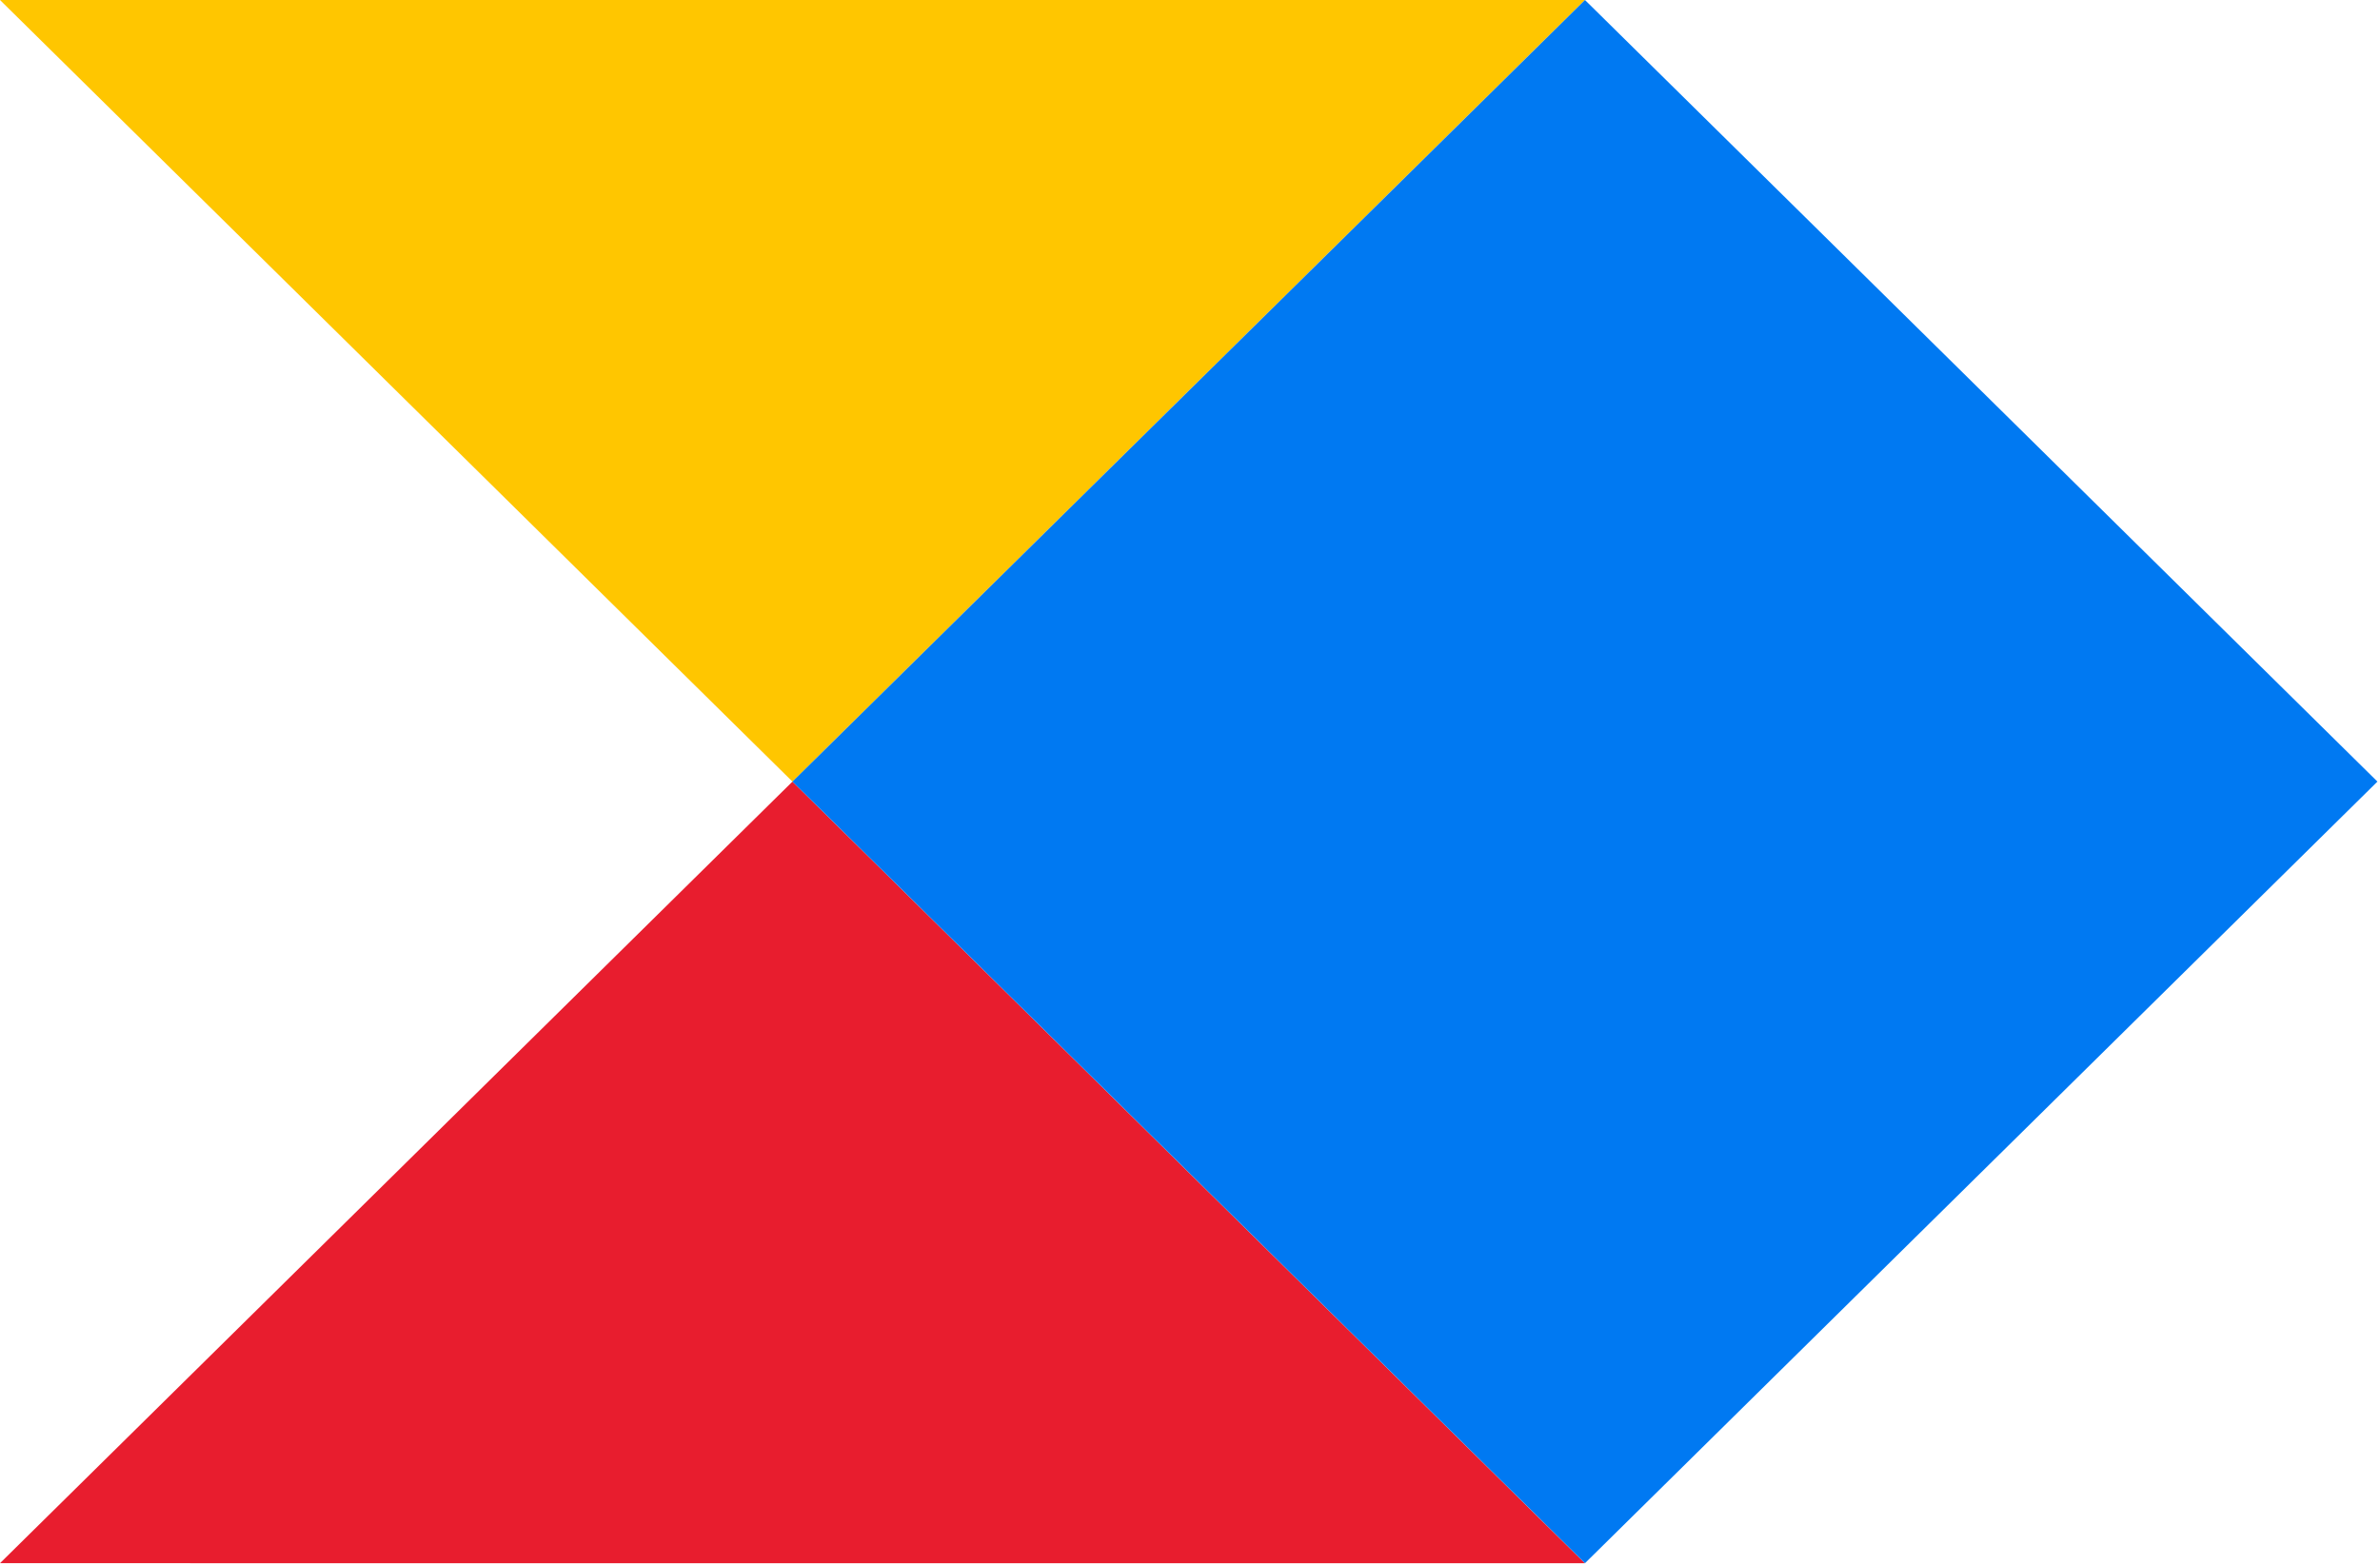
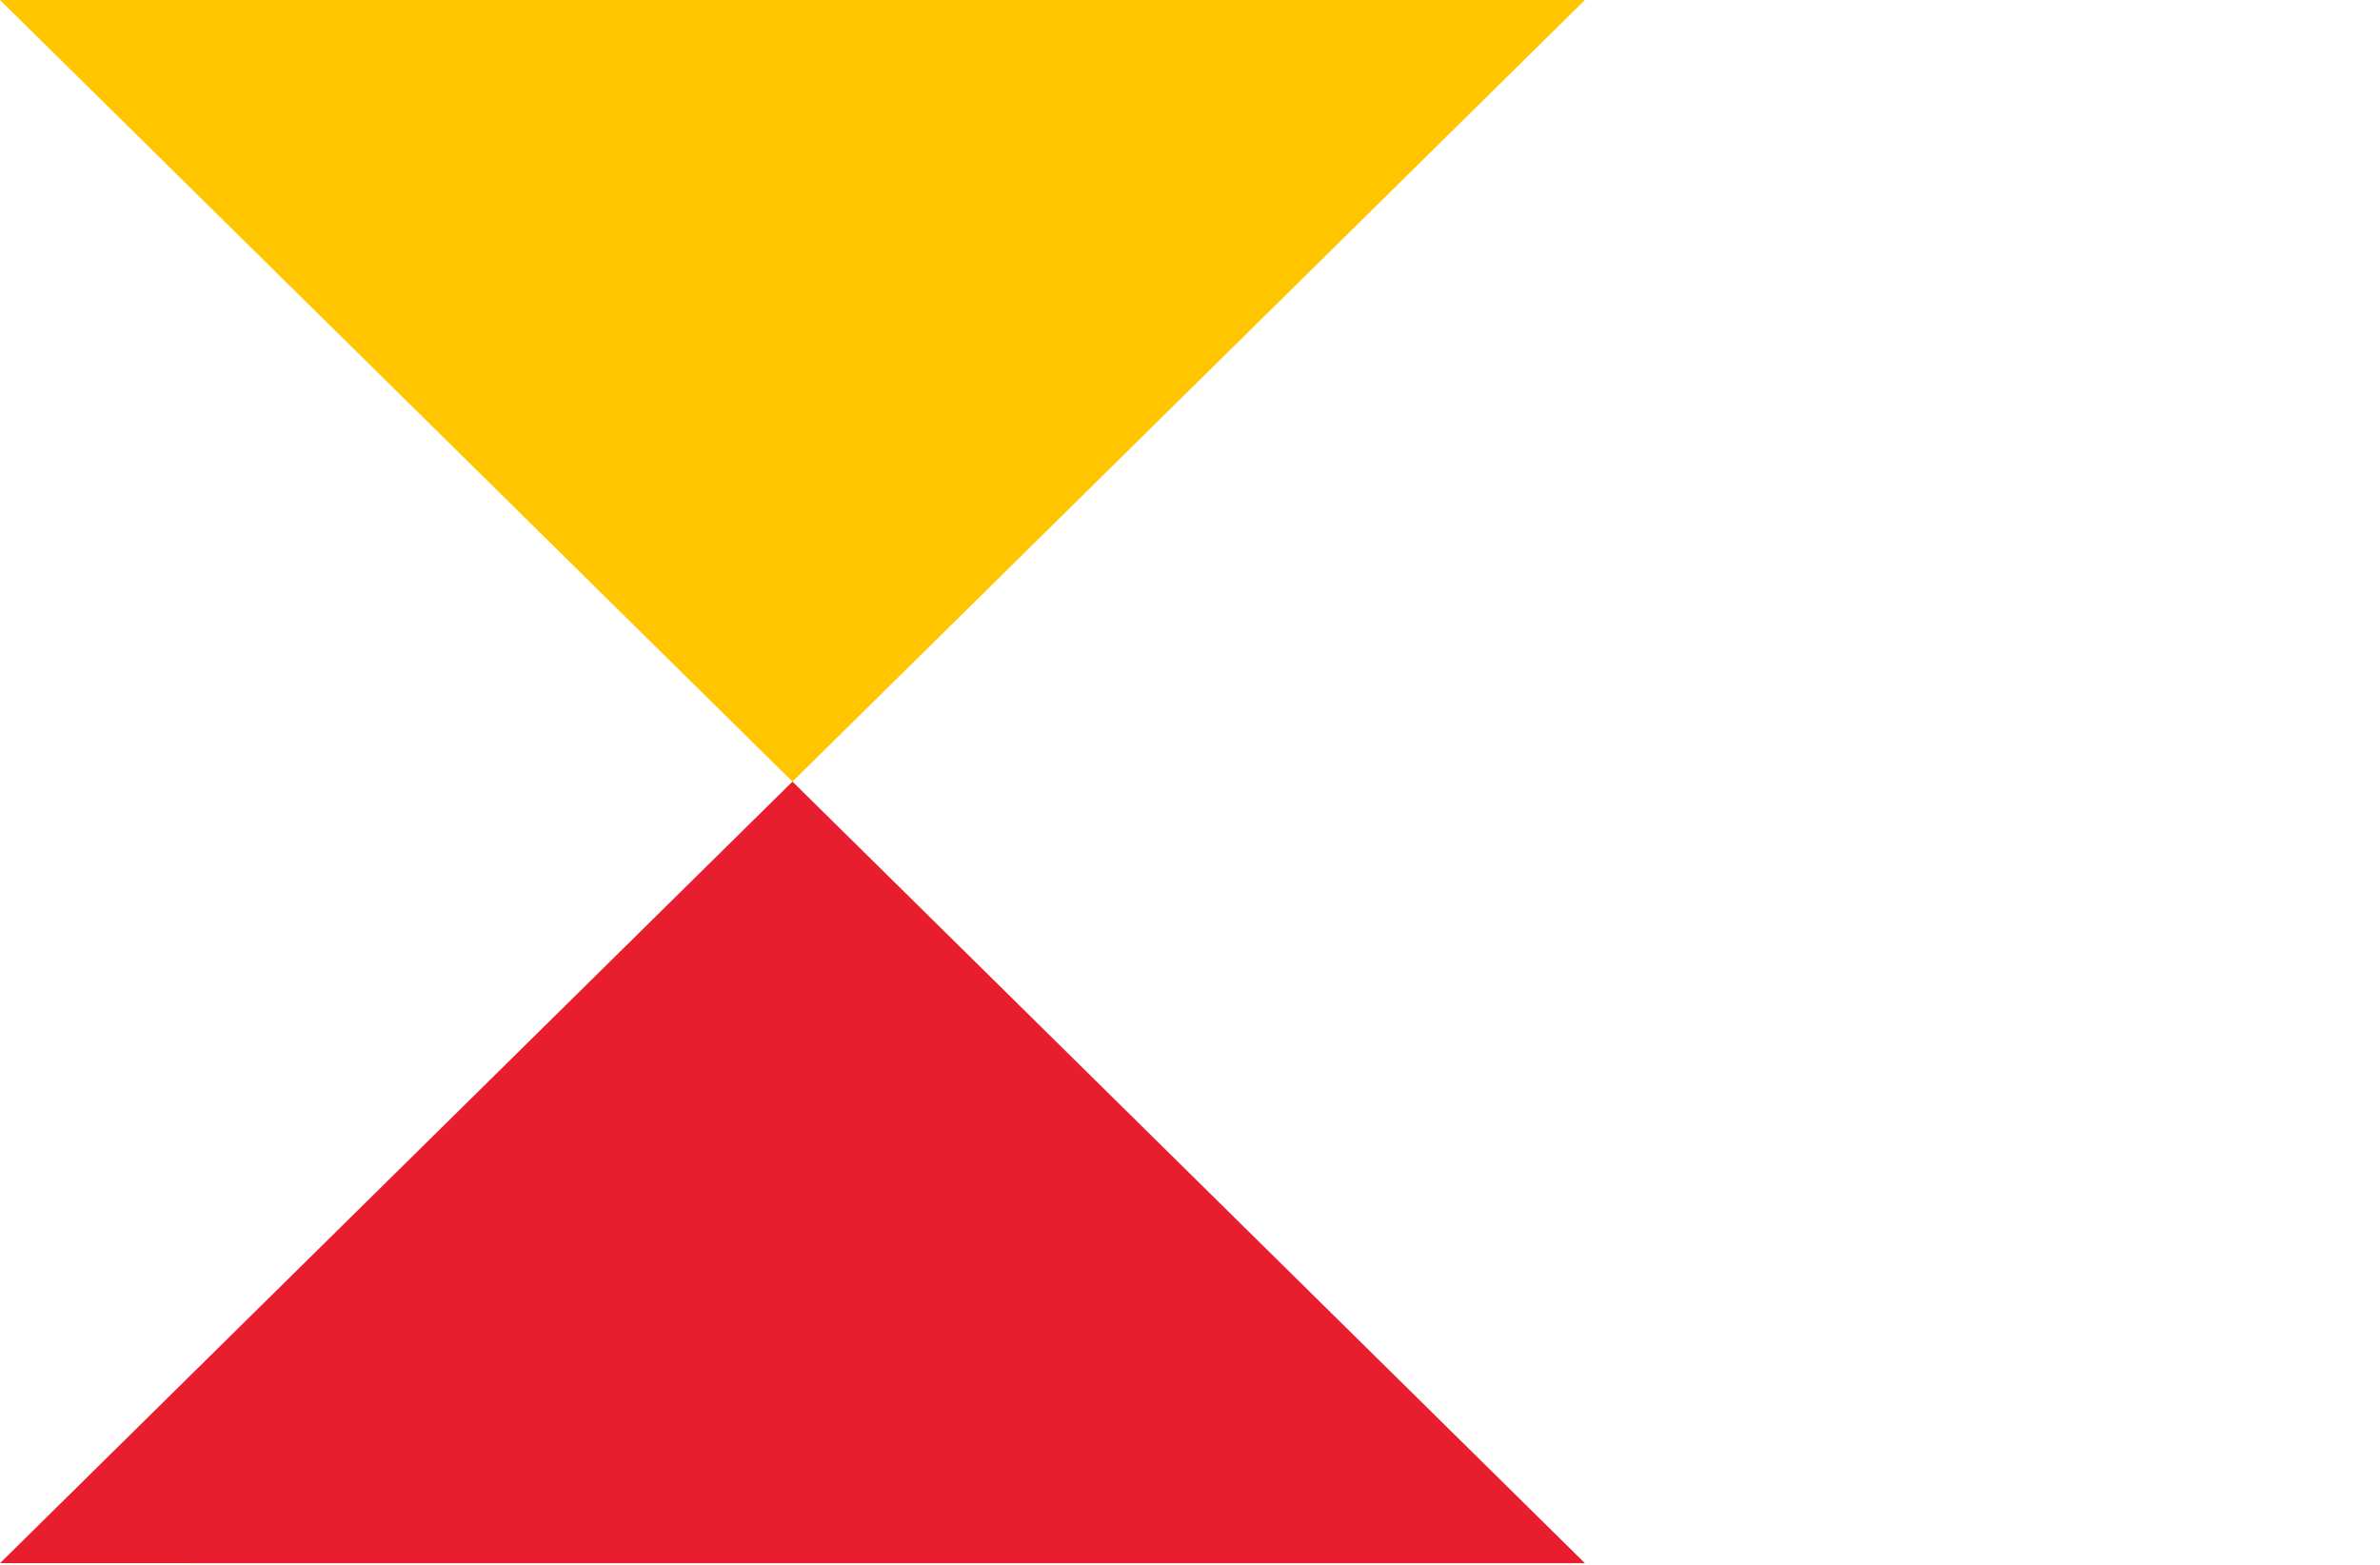
<svg xmlns="http://www.w3.org/2000/svg" width="885" height="582" viewBox="0 0 885 582" fill="none">
  <path d="M294.675 290.652L589.351 581.309L0 581.302L294.675 290.652Z" fill="#E81D2E" />
-   <path d="M0 0.003L294.675 290.652L589.351 0.003H0Z" fill="#FFC600" />
-   <path d="M294.676 290.651L589.371 581.301L884.046 290.651L589.371 0.001L294.676 290.651Z" fill="#0079F2" />
+   <path d="M0 0.003L294.675 290.652L589.351 0.003H0" fill="#FFC600" />
</svg>